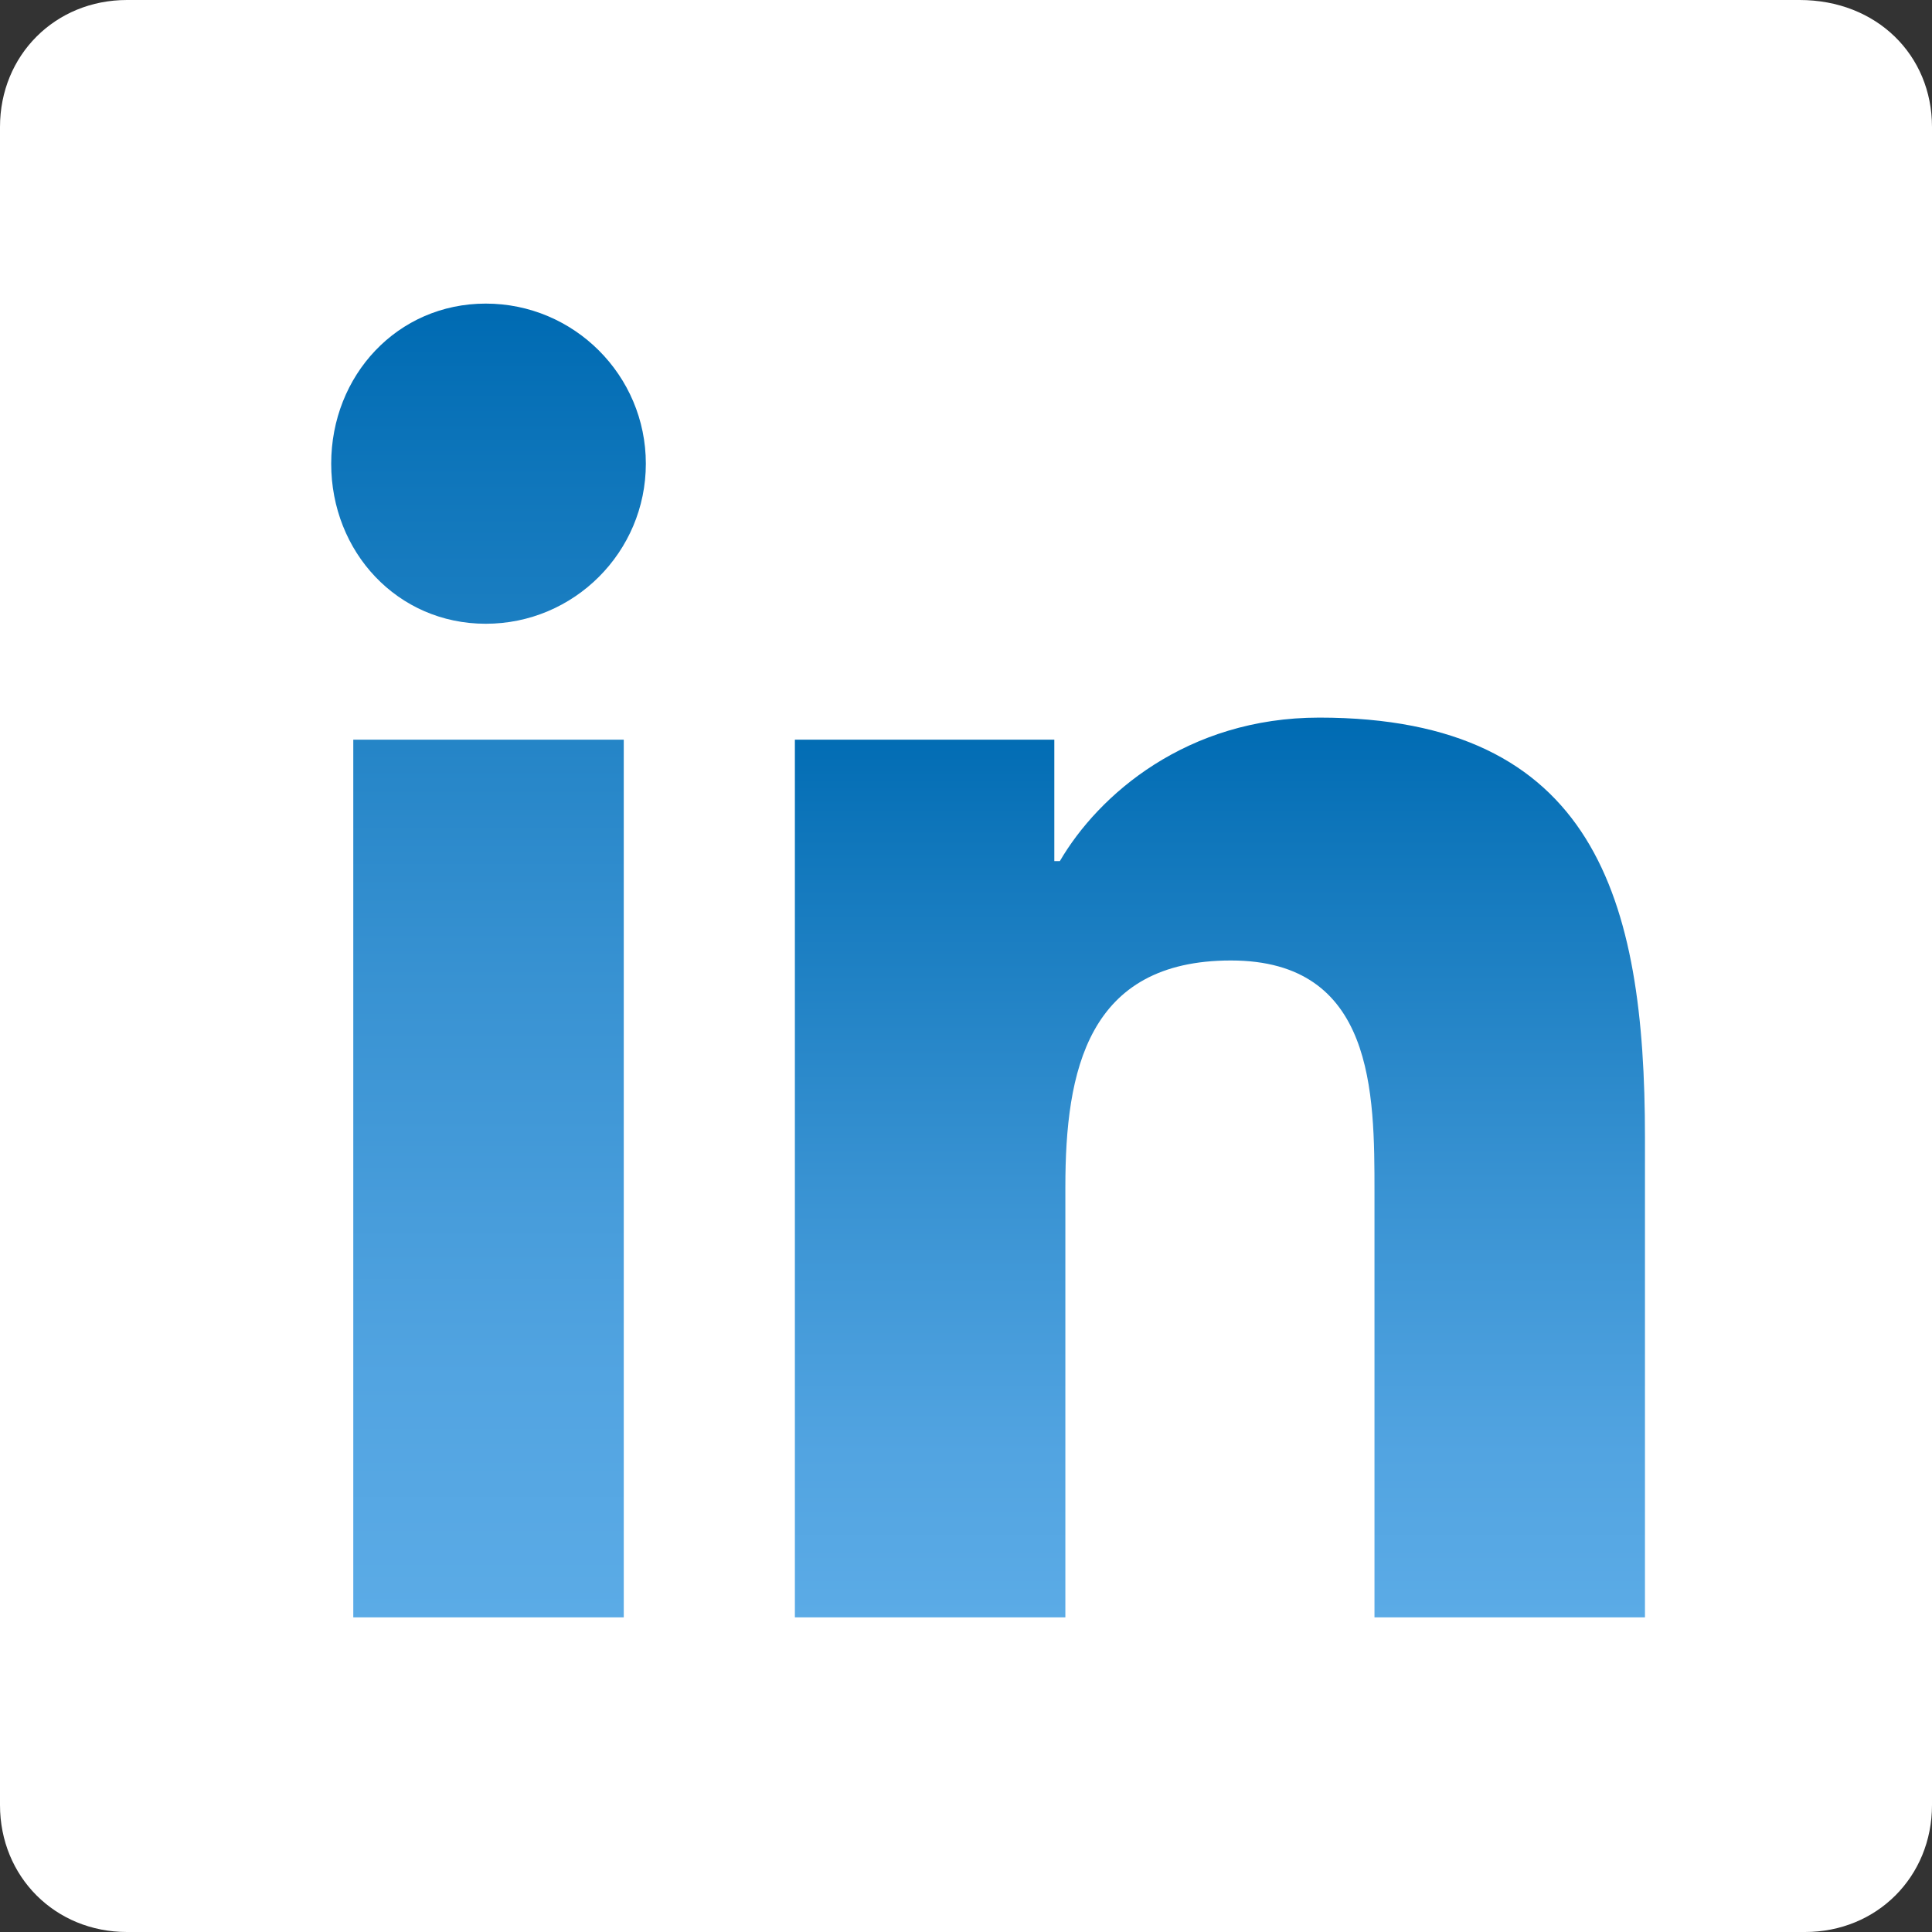
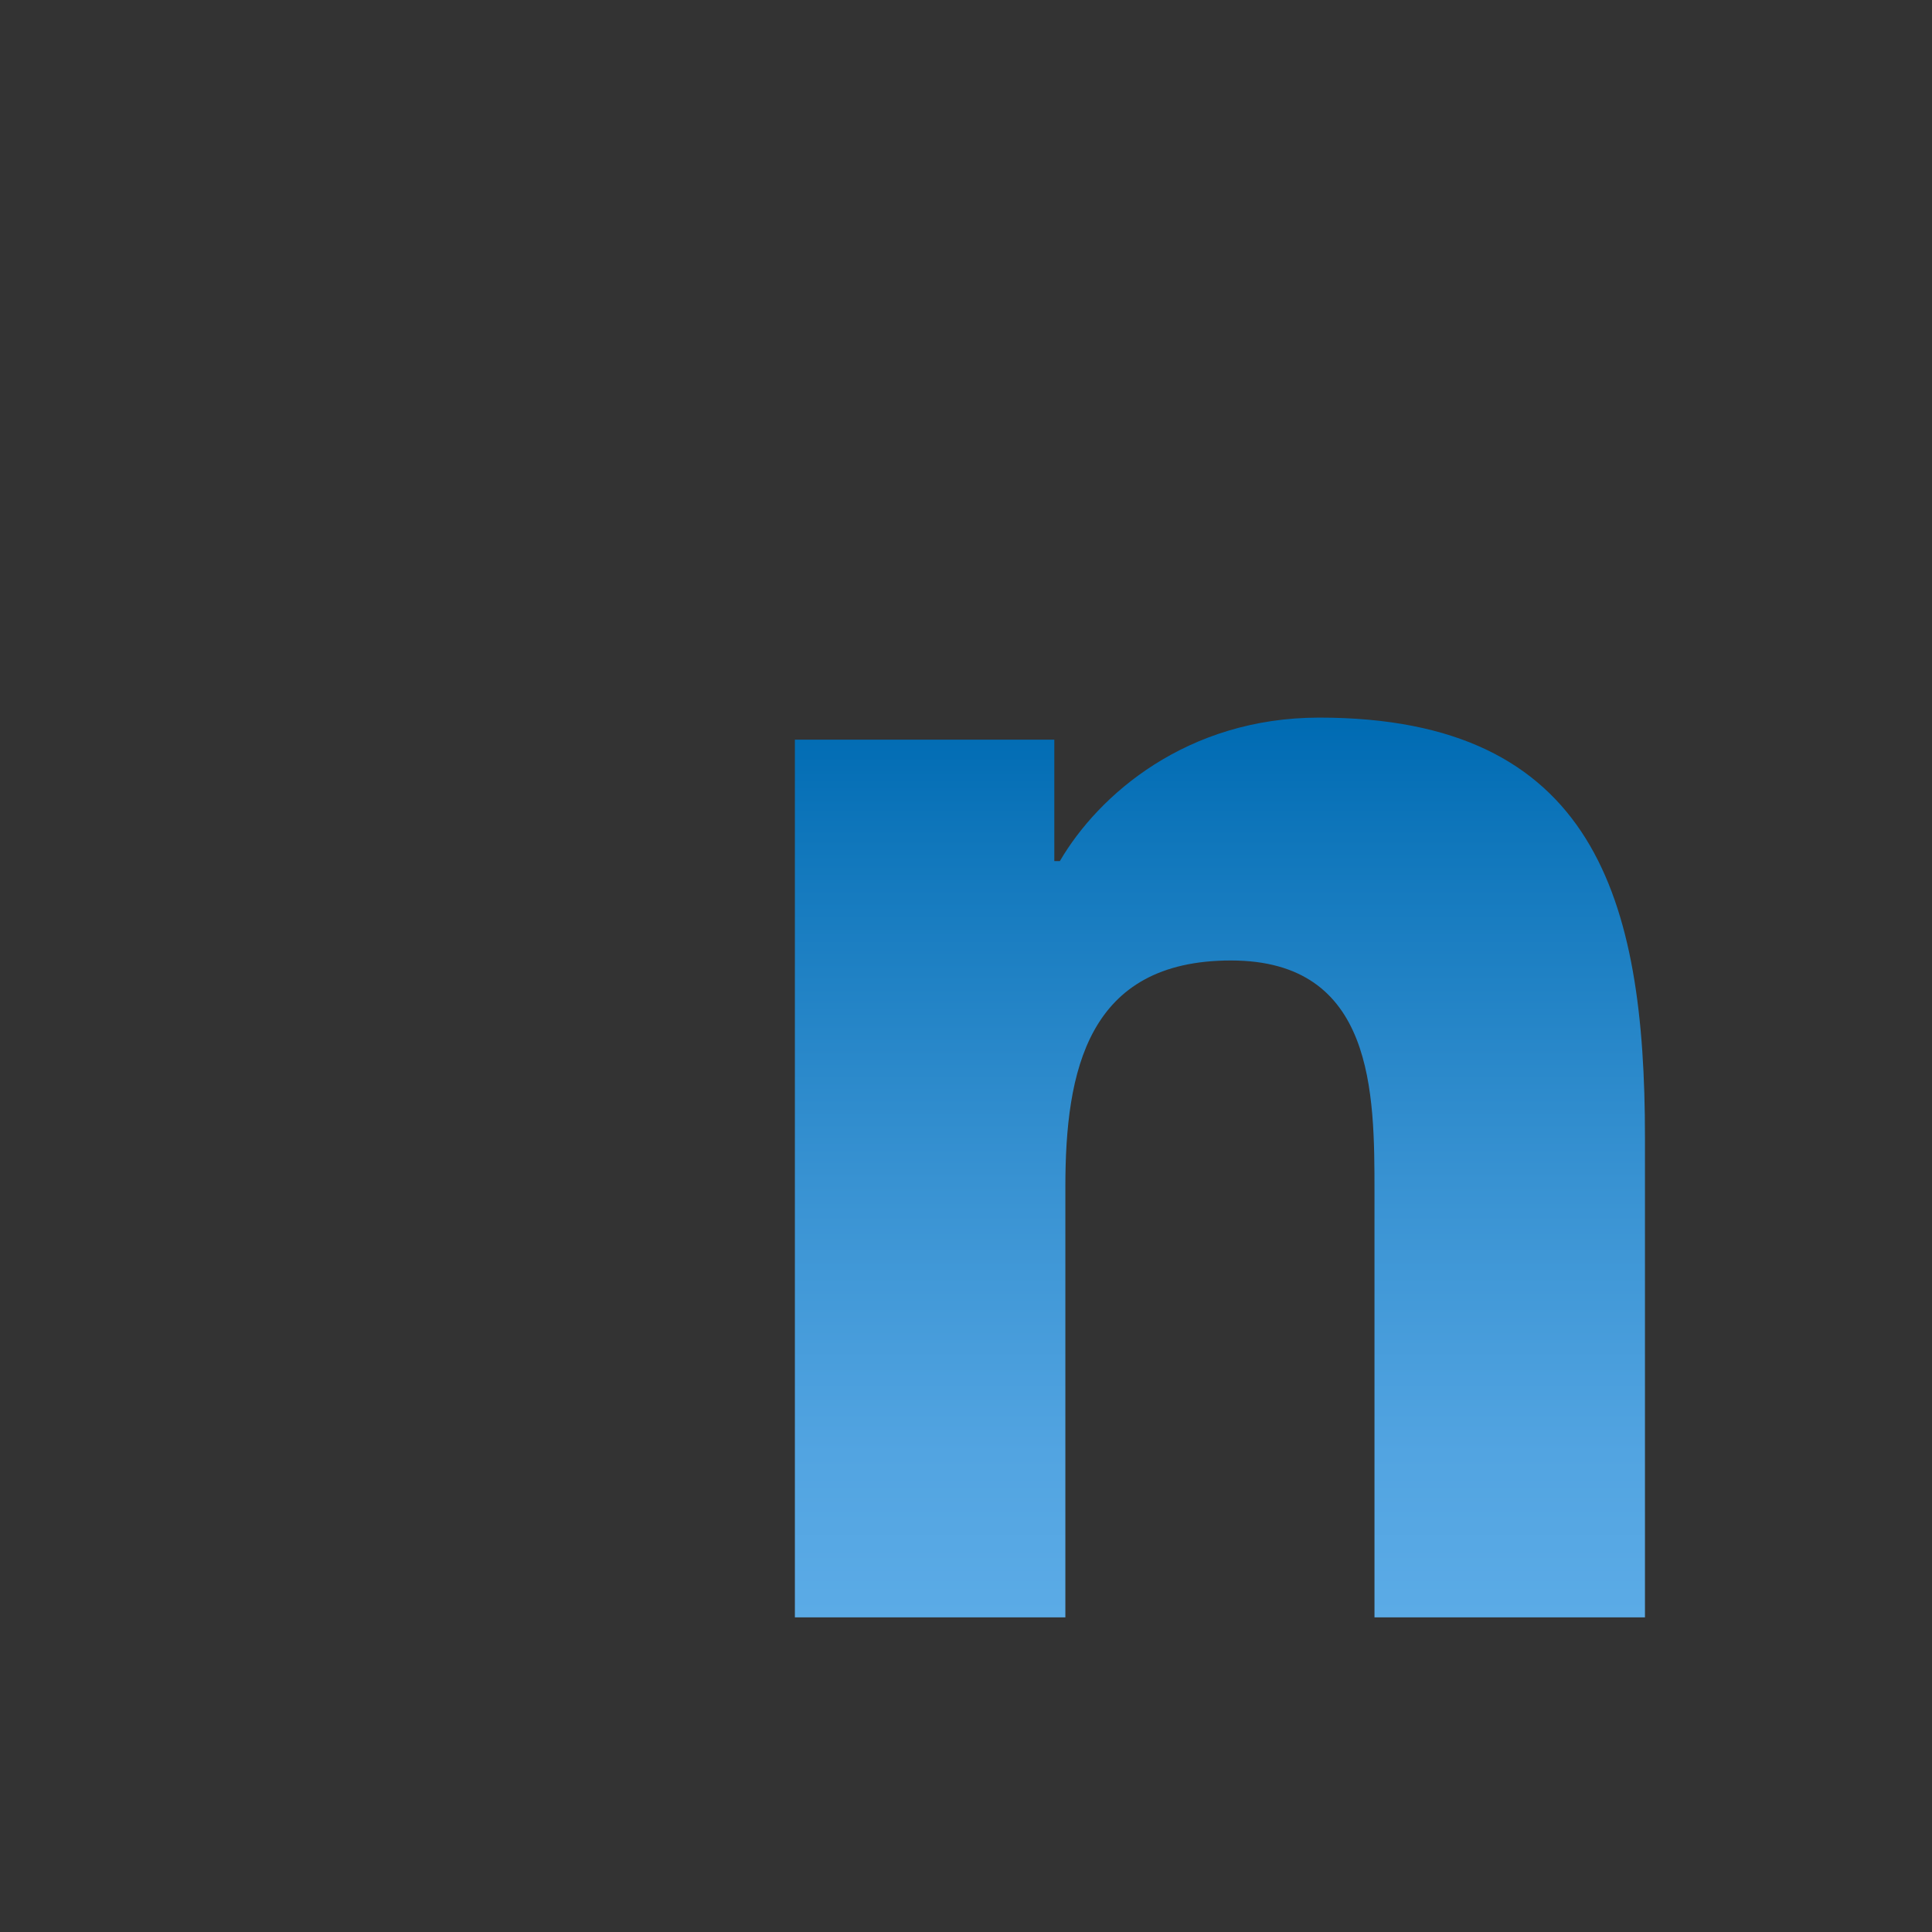
<svg xmlns="http://www.w3.org/2000/svg" version="1.1" id="Layer_1" x="0px" y="0px" viewBox="0 0 35 35" enable-background="new 0 0 35 35" xml:space="preserve">
  <rect x="0" y="0" width="35" height="35" fill="#333333" stroke="none" />
  <g>
-     <path fill="#FFFFFF" d="M35,32.7c0,1.3-1,2.3-2.3,2.3H2.3C1,35,0,34,0,32.7V2.3C0,1,1,0,2.3,0h30.3C34,0,35,1,35,2.3V32.7z" />
    <linearGradient id="SVGID_1_" gradientUnits="userSpaceOnUse" x1="8.832" y1="29.287" x2="8.832" y2="5.542">
      <stop offset="0" style="stop-color:#5BABE6" />
      <stop offset="0.182" style="stop-color:#52A4E1" />
      <stop offset="0.485" style="stop-color:#3892D2" />
      <stop offset="0.869" style="stop-color:#0F76BB" />
      <stop offset="0.994" style="stop-color:#006BB3" />
    </linearGradient>
-     <path fill="url(#SVGID_1_)" d="M6.4,13.4h4.9v15.9H6.4V13.4z M8.8,5.5c1.6,0,2.9,1.3,2.9,2.9c0,1.6-1.3,2.9-2.9,2.9   C7.2,11.3,6,10,6,8.4C6,6.8,7.2,5.5,8.8,5.5" />
    <linearGradient id="SVGID_2_" gradientUnits="userSpaceOnUse" x1="22.084" y1="29.287" x2="22.084" y2="13.033">
      <stop offset="0" style="stop-color:#5BABE6" />
      <stop offset="0.182" style="stop-color:#52A4E1" />
      <stop offset="0.485" style="stop-color:#3892D2" />
      <stop offset="0.869" style="stop-color:#0F76BB" />
      <stop offset="0.994" style="stop-color:#006BB3" />
    </linearGradient>
    <path fill="url(#SVGID_2_)" d="M14.4,13.4h4.7v2.2h0.1c0.7-1.2,2.3-2.6,4.7-2.6c5,0,5.9,3.3,5.9,7.6v8.7h-4.9v-7.7   c0-1.8,0-4.2-2.6-4.2c-2.6,0-3,2-3,4.1v7.8h-4.9V13.4z" />
  </g>
</svg>